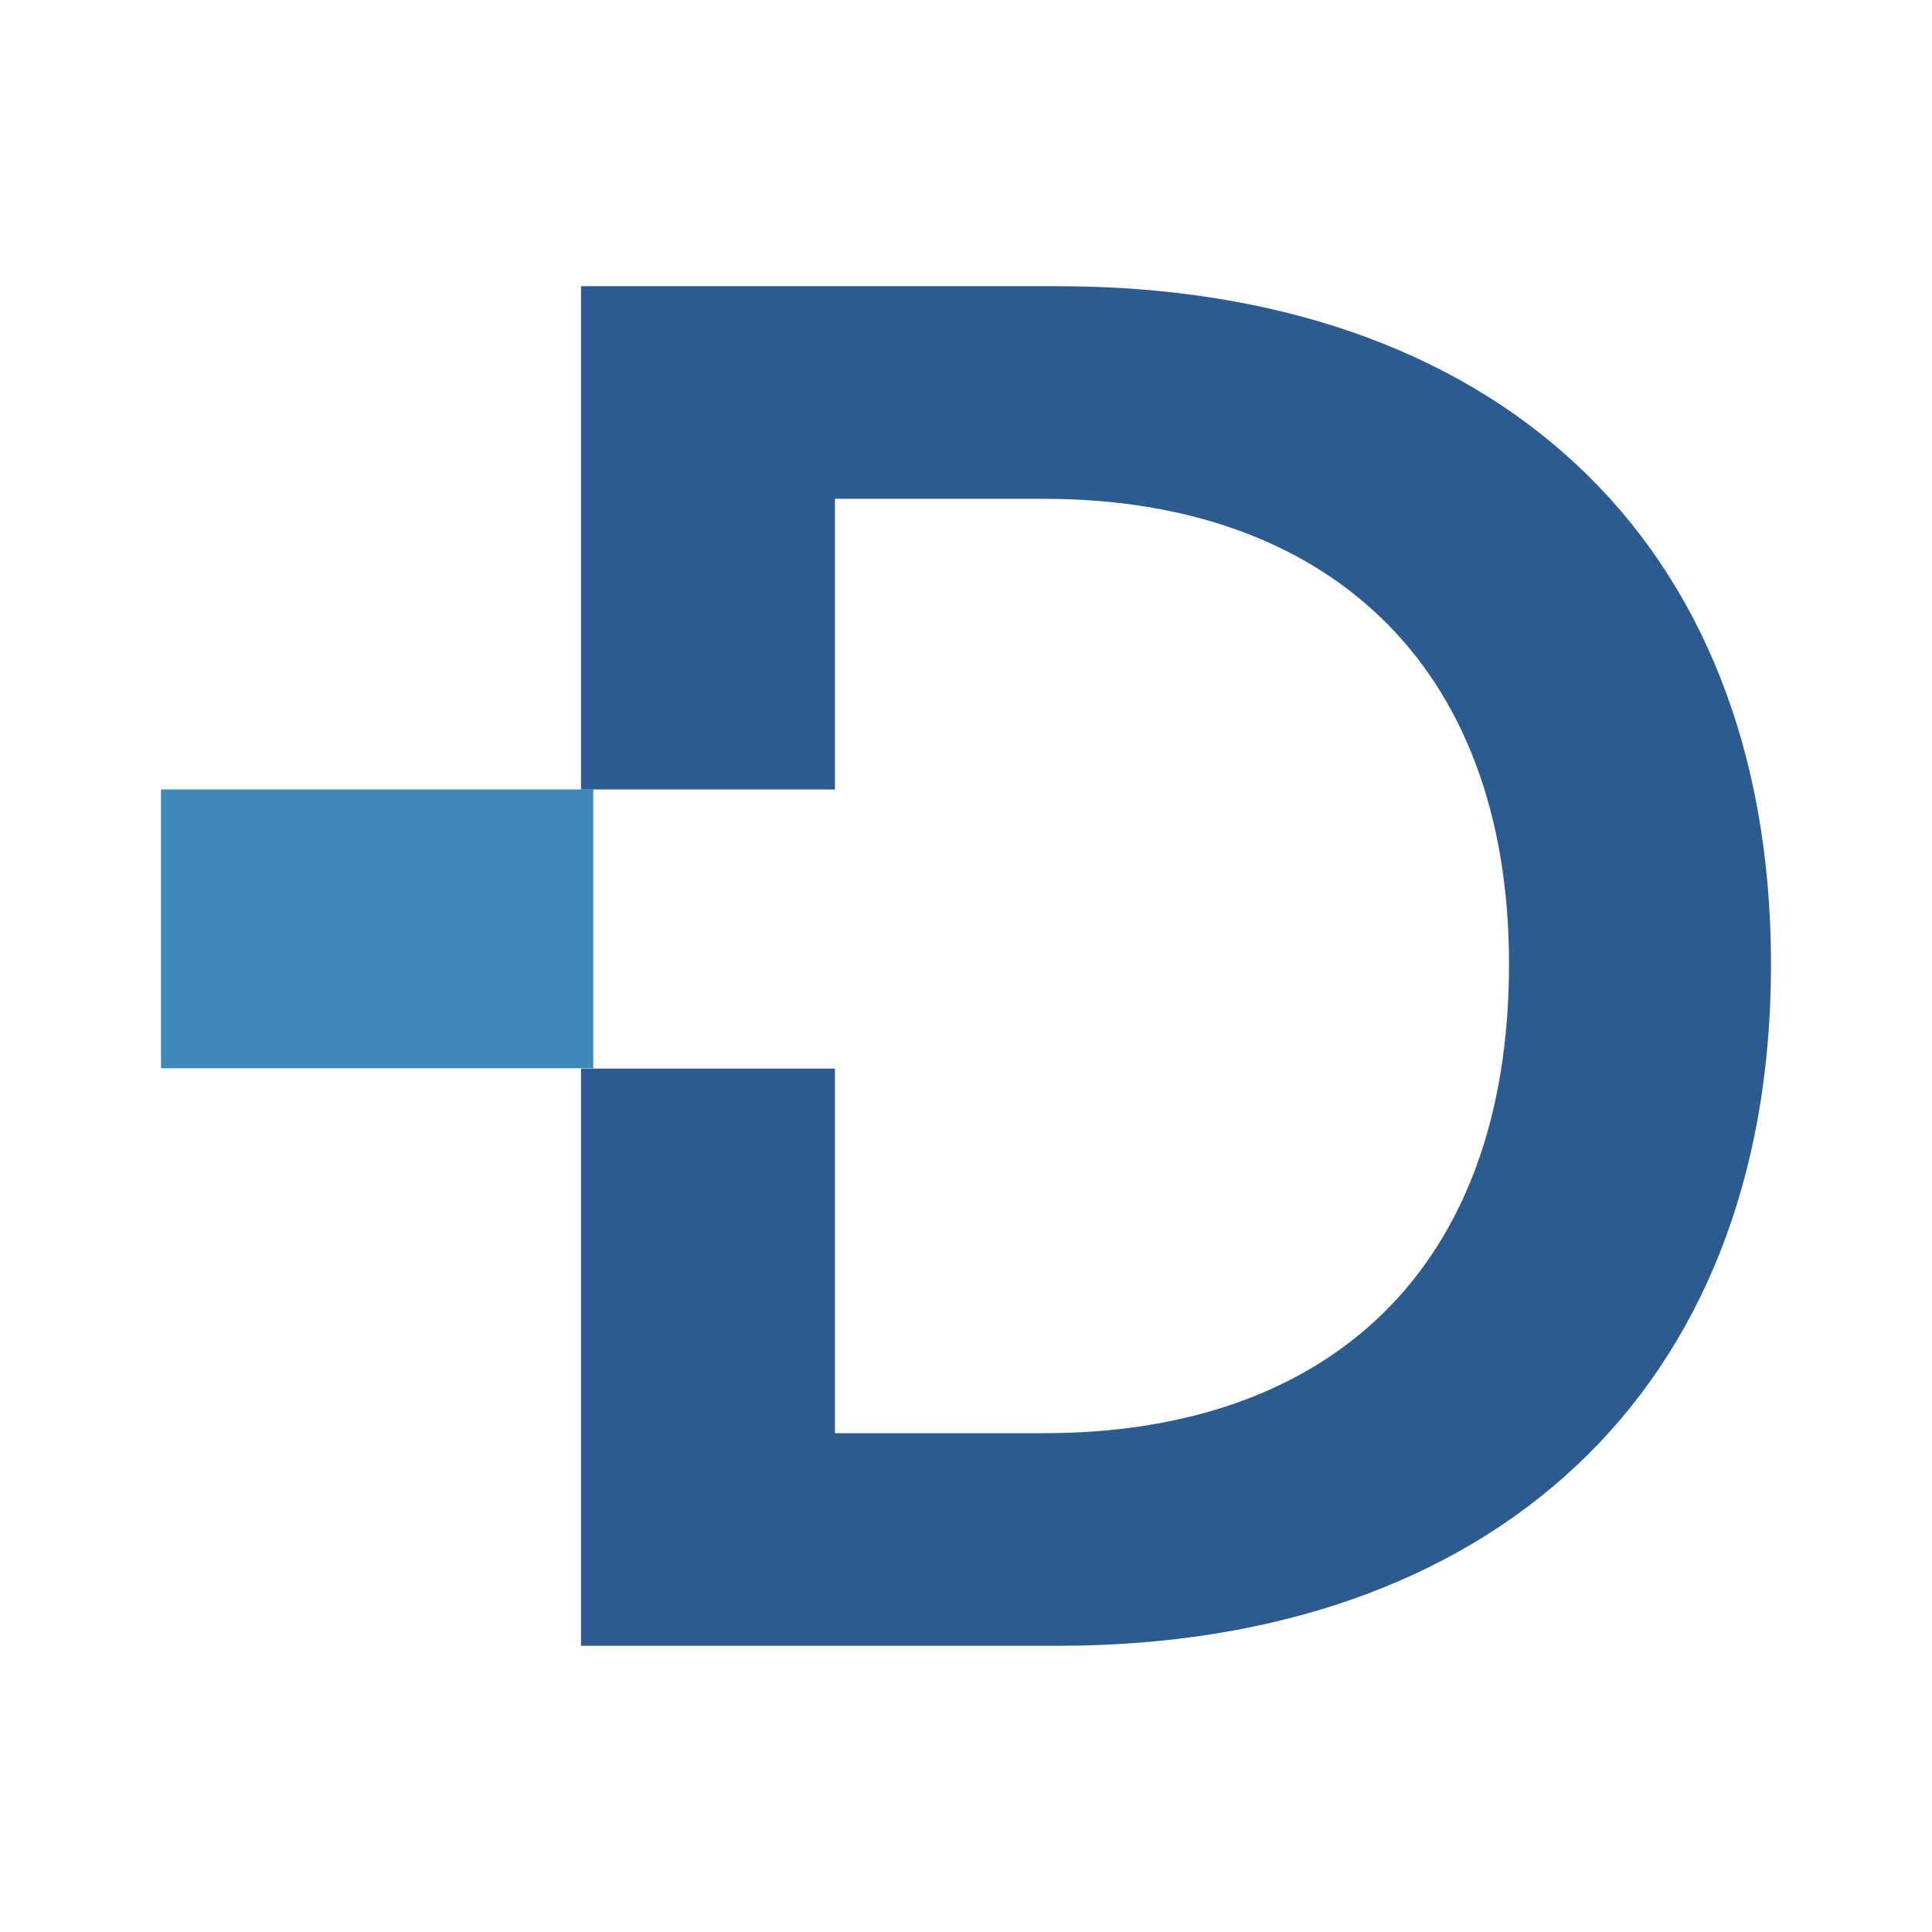
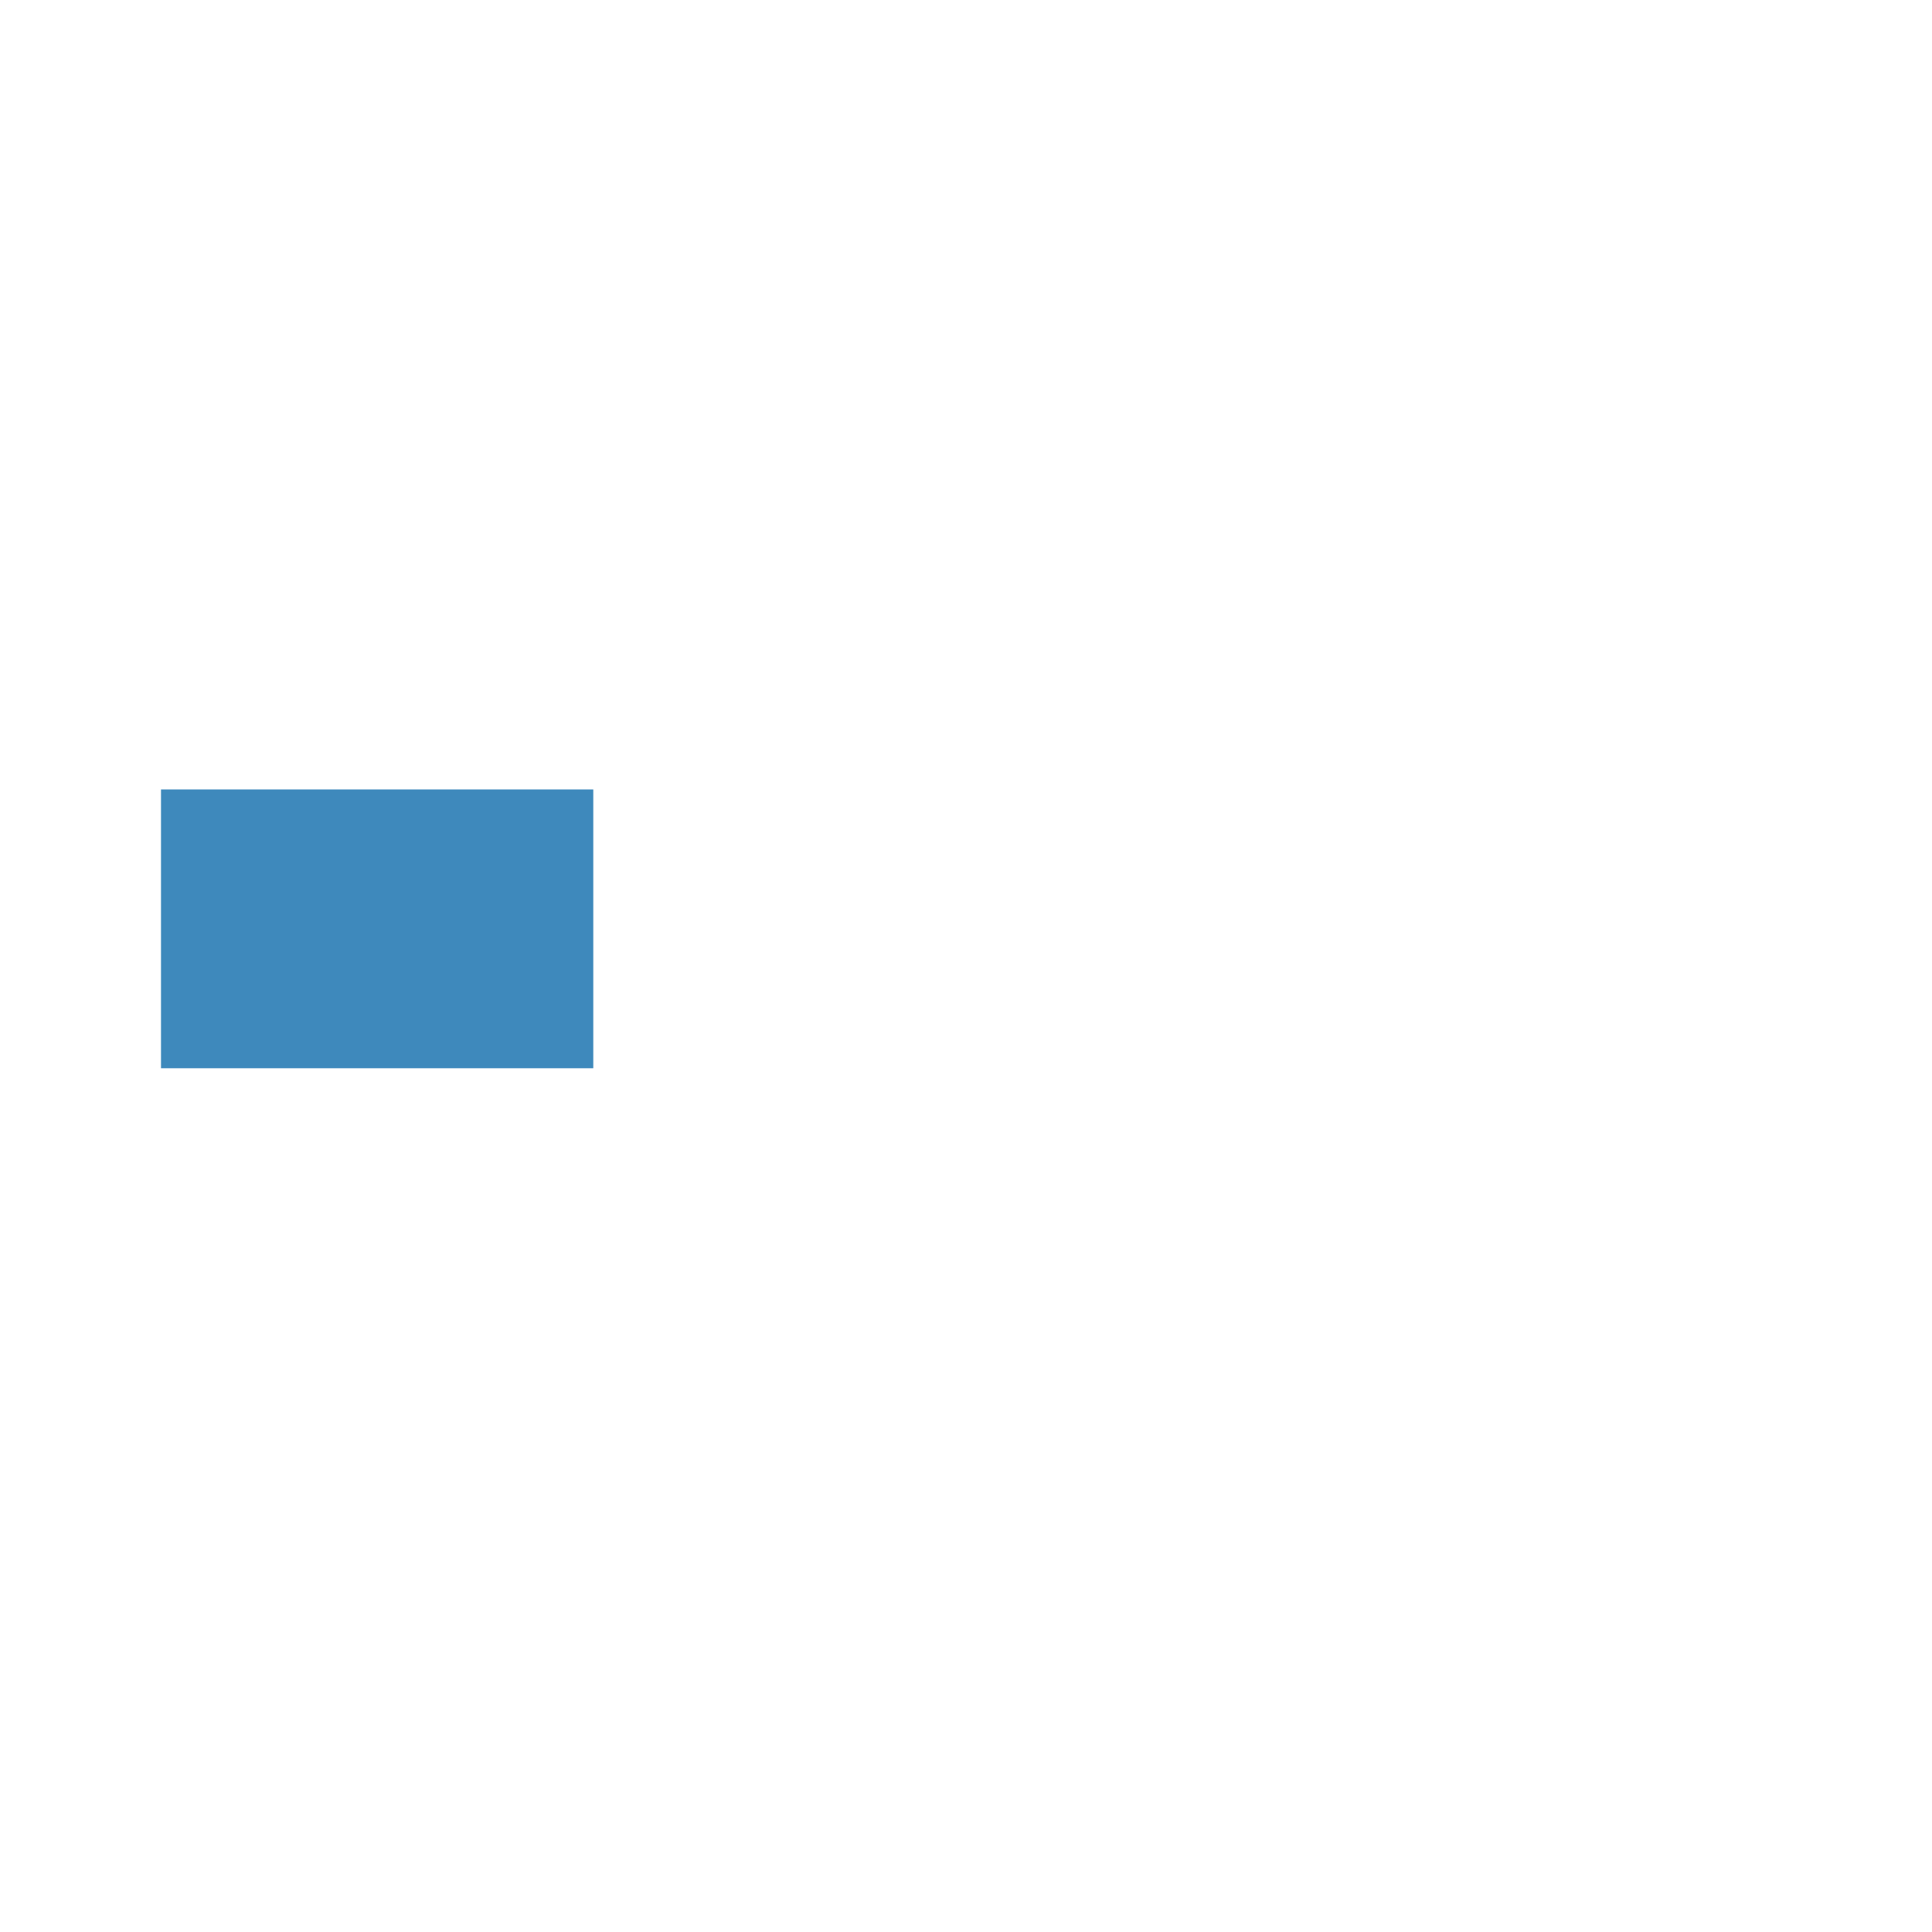
<svg xmlns="http://www.w3.org/2000/svg" id="Layer_1" data-name="Layer 1" viewBox="0 0 300 300">
  <rect x="25" y="122.584" width="67.125" height="43.293" fill="#3e89bc" />
-   <path d="M164.275,44.443h-74.058V122.582H129.649V77.456h32.454c43.414,0,72.215,25.279,72.215,72.248,0,47.562-28.175,72.84-72.215,72.84H129.649V165.931H90.217v89.627h74.058c66.981,0,110.725-39.234,110.725-105.788C275,83.084,231.256,44.443,164.275,44.443Z" fill="#2c5b90" />
</svg>